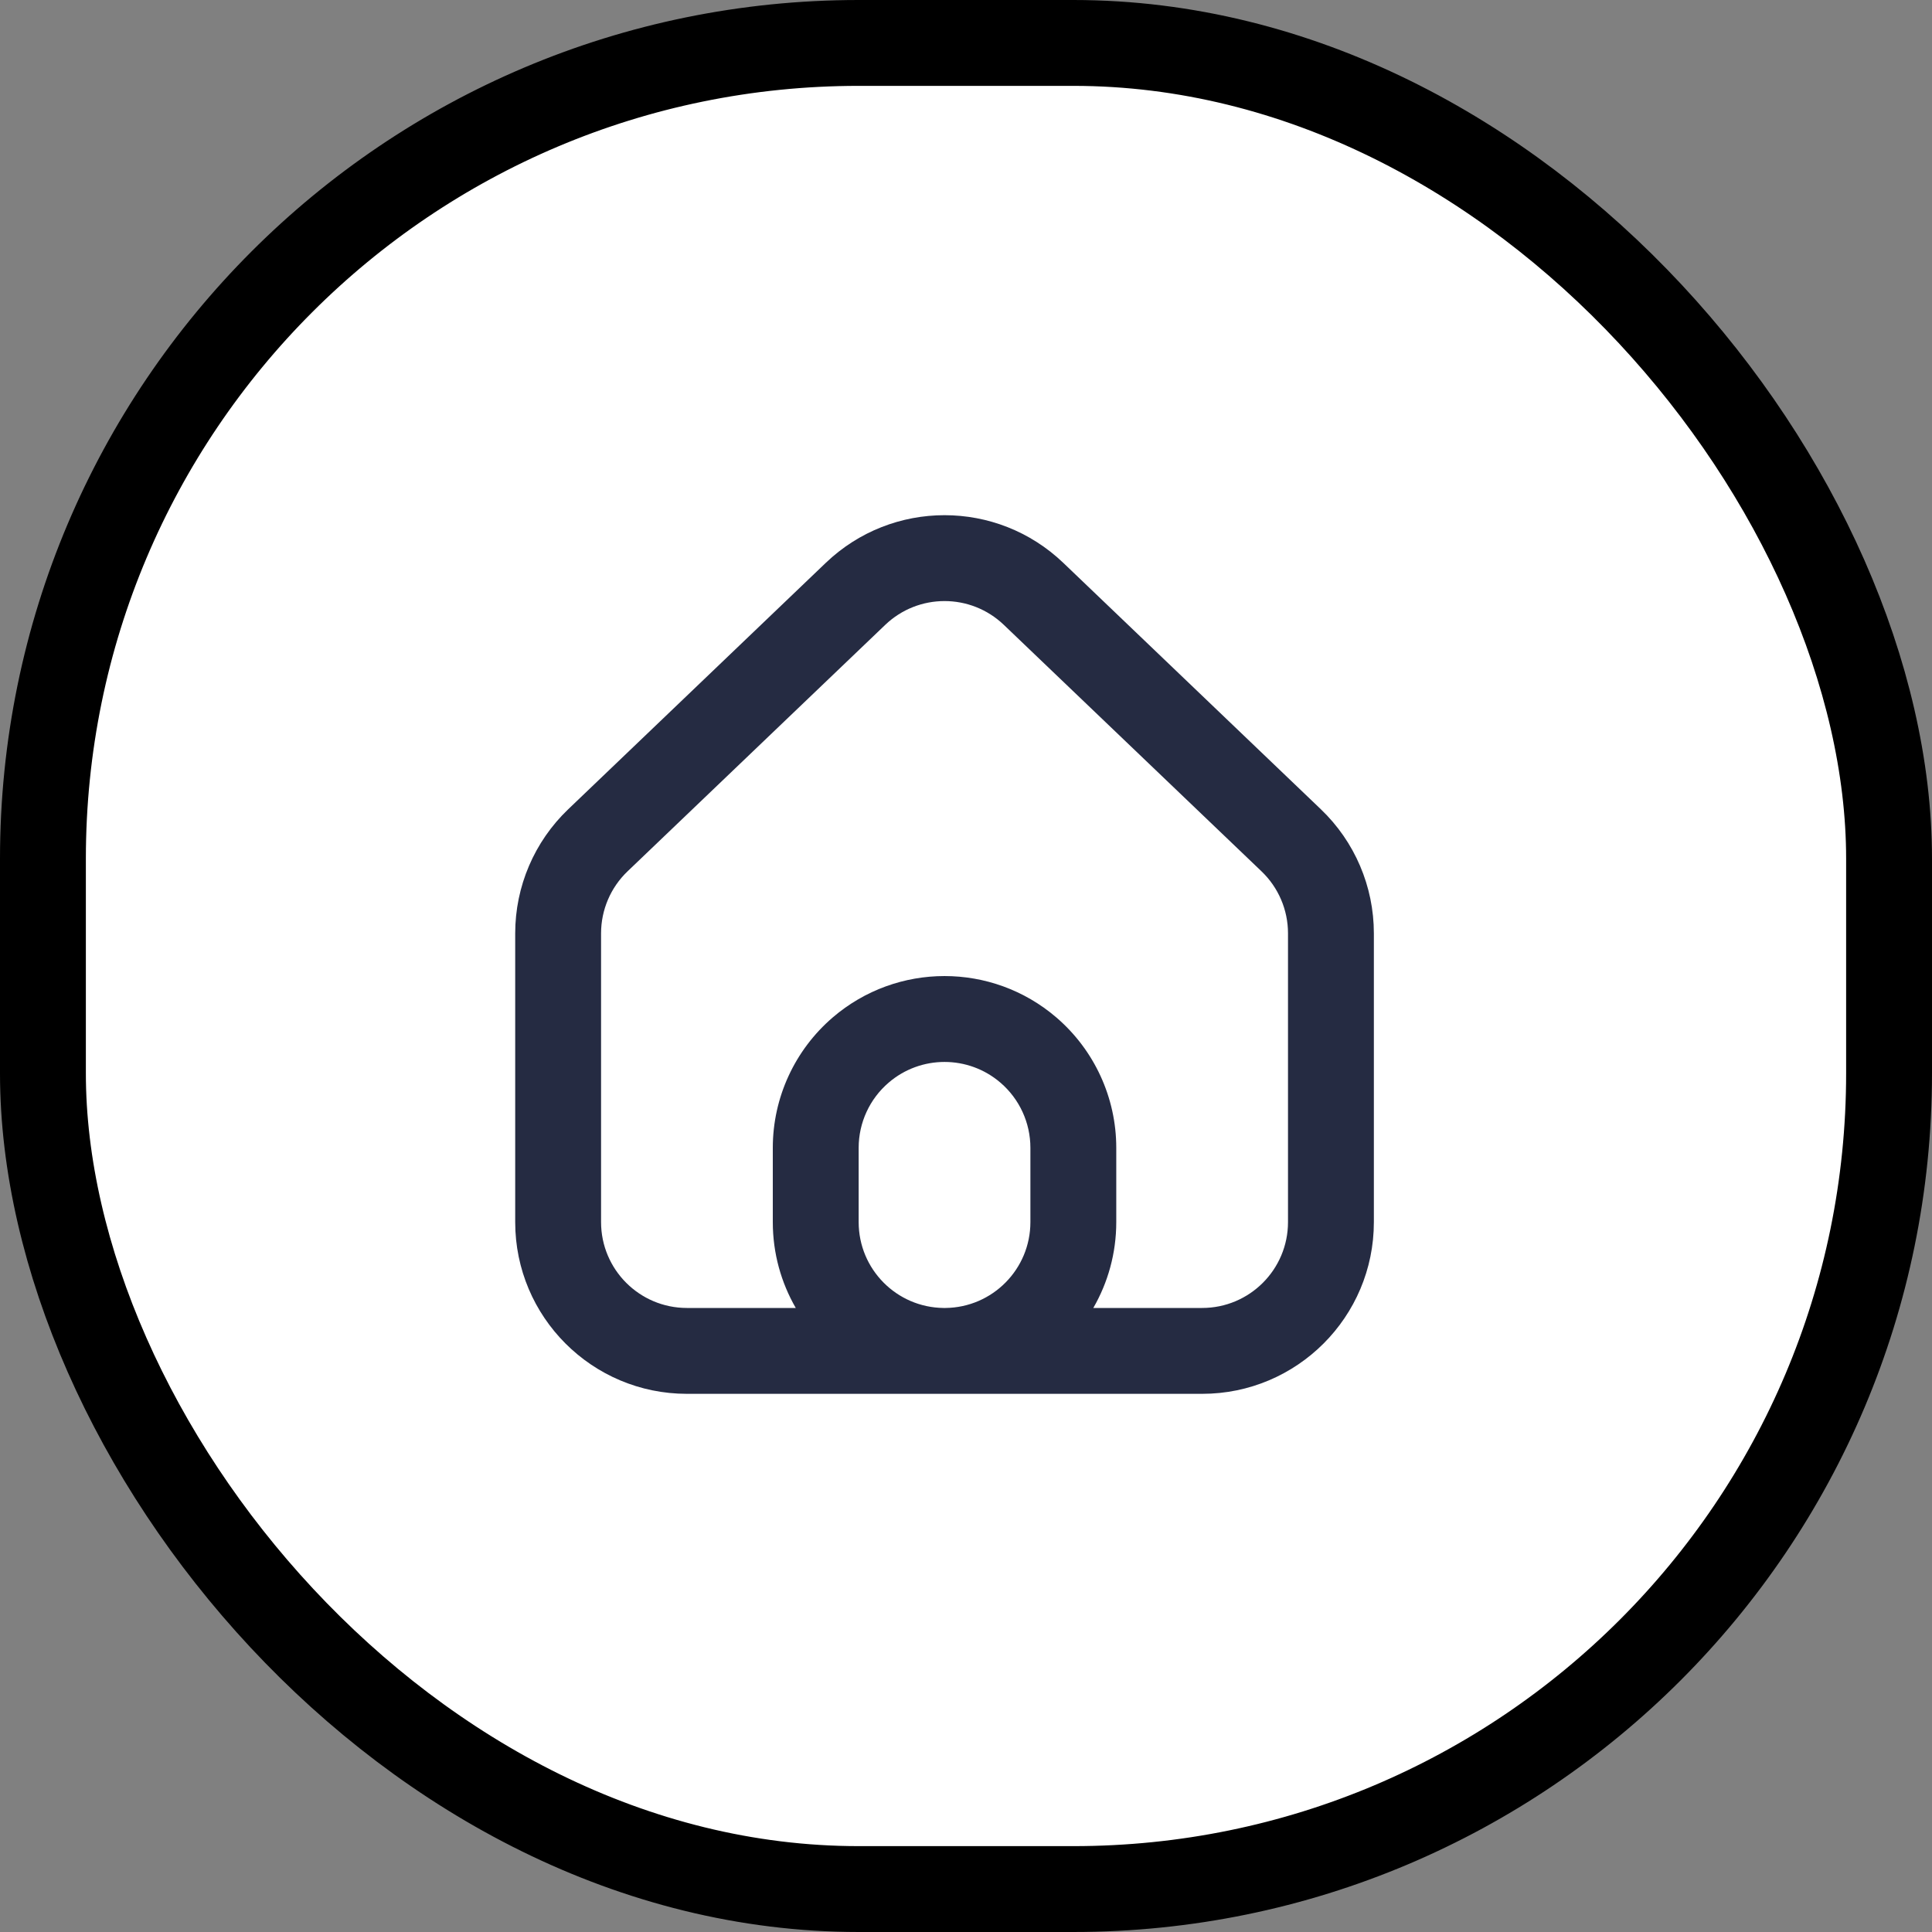
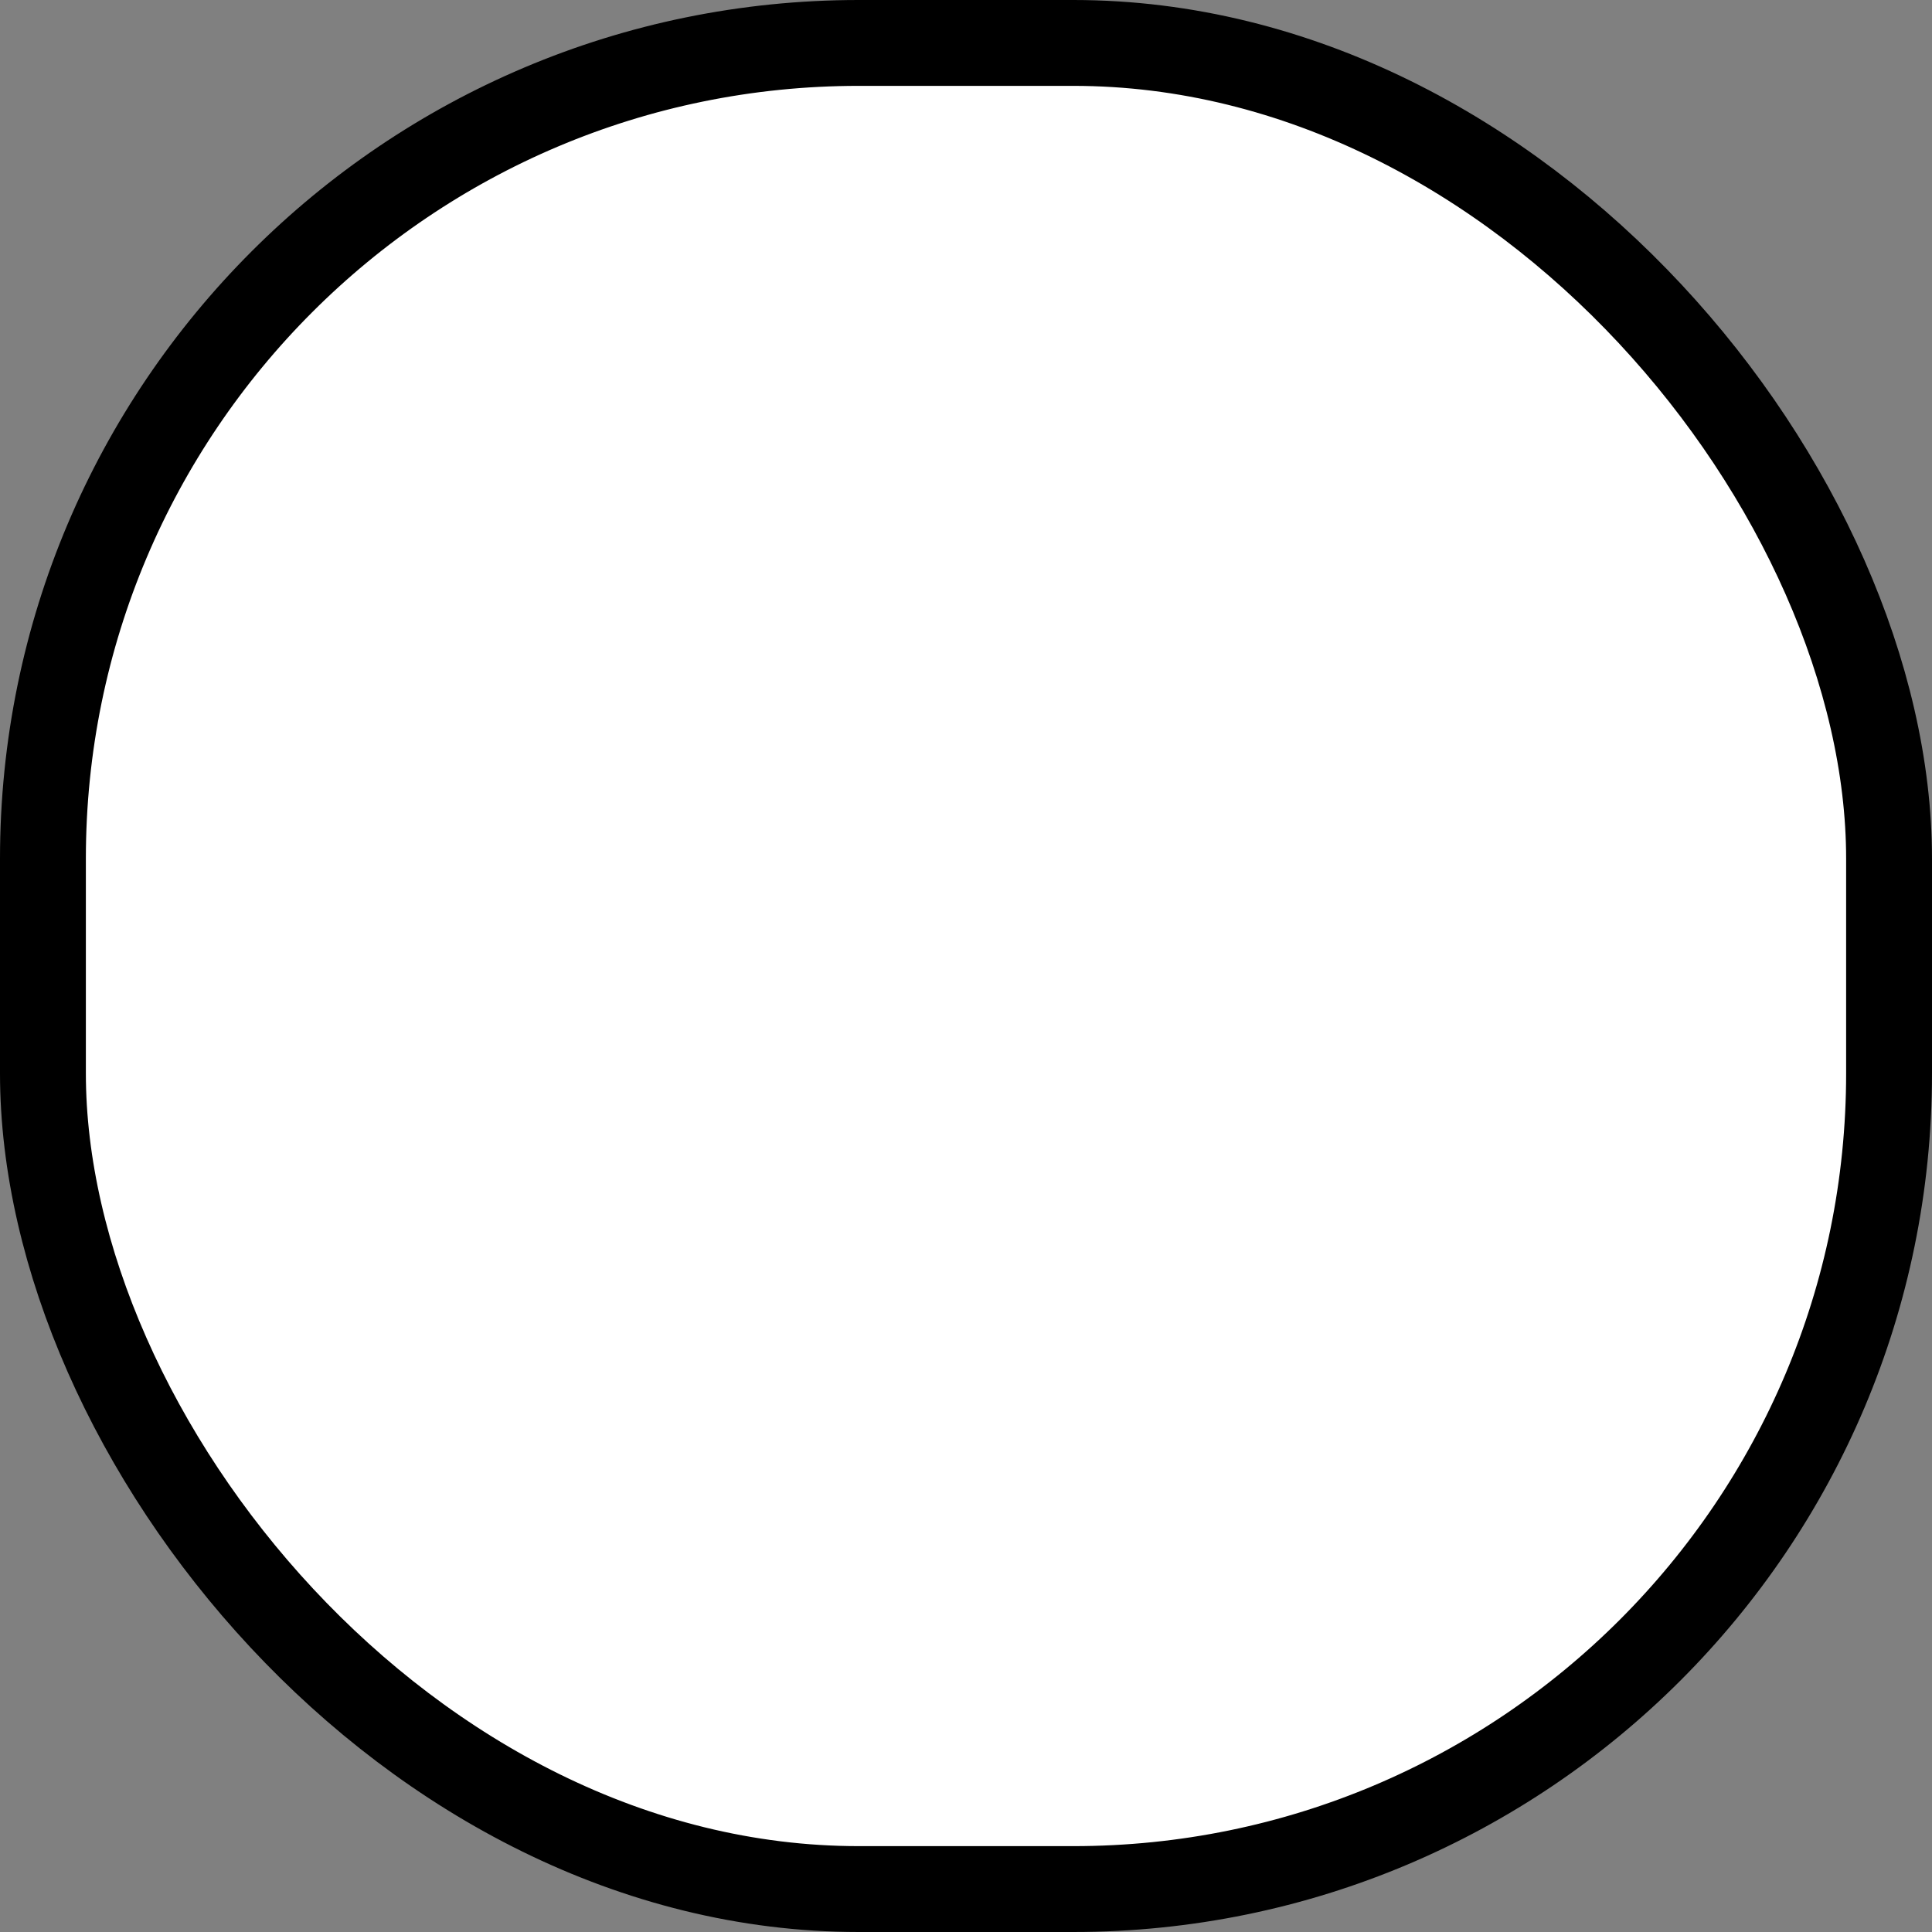
<svg xmlns="http://www.w3.org/2000/svg" width="45" height="45" viewBox="0 0 45 45" fill="none">
  <rect x="0" y="0" width="45" height="45" fill="#808080" stroke="none" />
  <rect x="1" y="1" width="43" height="43" rx="19" fill="white" stroke="black" stroke-width="2" />
-   <path fill-rule="evenodd" clip-rule="evenodd" d="M30 21.739V28.465C30 29.569 29.105 30.465 28 30.465H25.465C25.805 29.876 26 29.193 26 28.465V26.735C26 25.567 25.49 24.459 24.604 23.698C23.106 22.413 20.894 22.413 19.396 23.698C18.51 24.459 18 25.567 18 26.735V28.465C18 29.193 18.195 29.876 18.535 30.465H16C14.895 30.465 14 29.569 14 28.465V21.739C14 21.193 14.223 20.671 14.618 20.294L20.618 14.555C21.391 13.815 22.609 13.815 23.382 14.555L29.382 20.294C29.777 20.671 30 21.193 30 21.739ZM21.977 30.465C20.883 30.453 20 29.562 20 28.465V26.735C20 26.151 20.255 25.597 20.698 25.217C21.447 24.574 22.553 24.574 23.302 25.217C23.745 25.597 24 26.151 24 26.735V28.465C24 29.562 23.117 30.453 22.023 30.465H21.977ZM21.968 32.465H16C13.791 32.465 12 30.674 12 28.465V21.739C12 20.647 12.446 19.603 13.235 18.849L19.235 13.109C20.782 11.63 23.218 11.63 24.765 13.109L30.765 18.849C31.554 19.603 32 20.647 32 21.739V28.465C32 30.674 30.209 32.465 28 32.465H22.032C22.021 32.465 22.011 32.465 22 32.465C21.989 32.465 21.979 32.465 21.968 32.465Z" fill="#252B42" />
</svg>